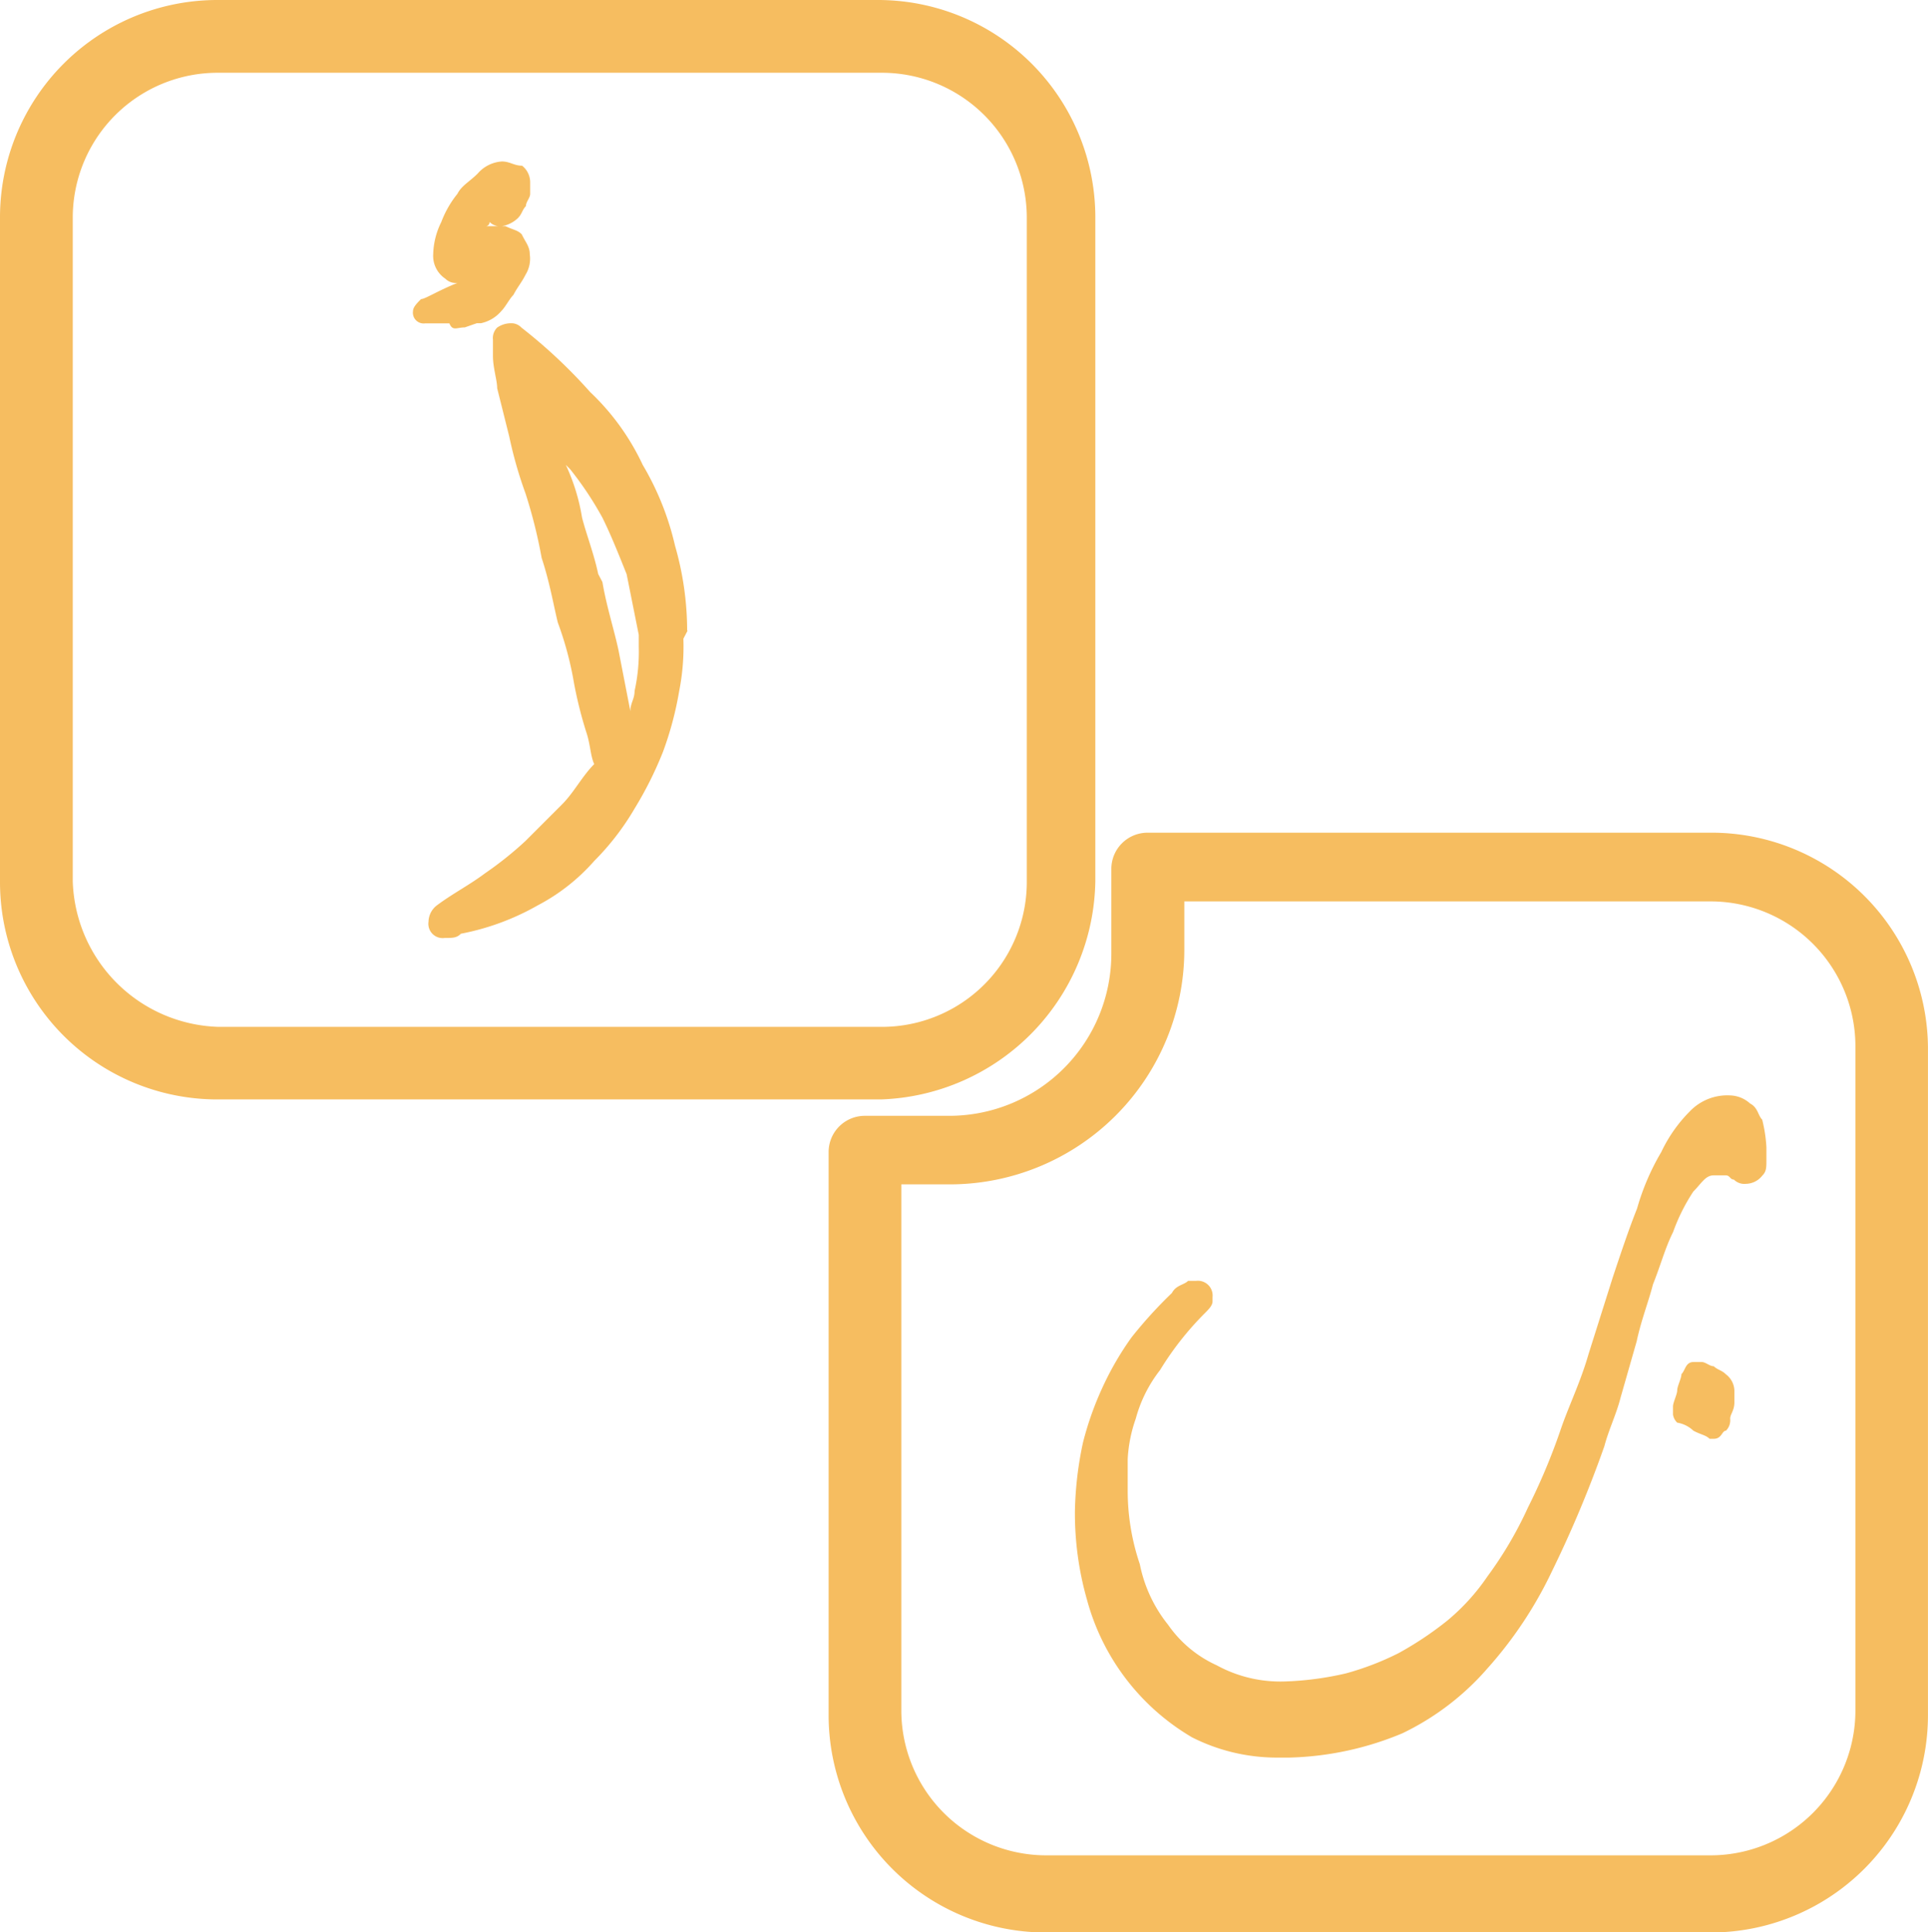
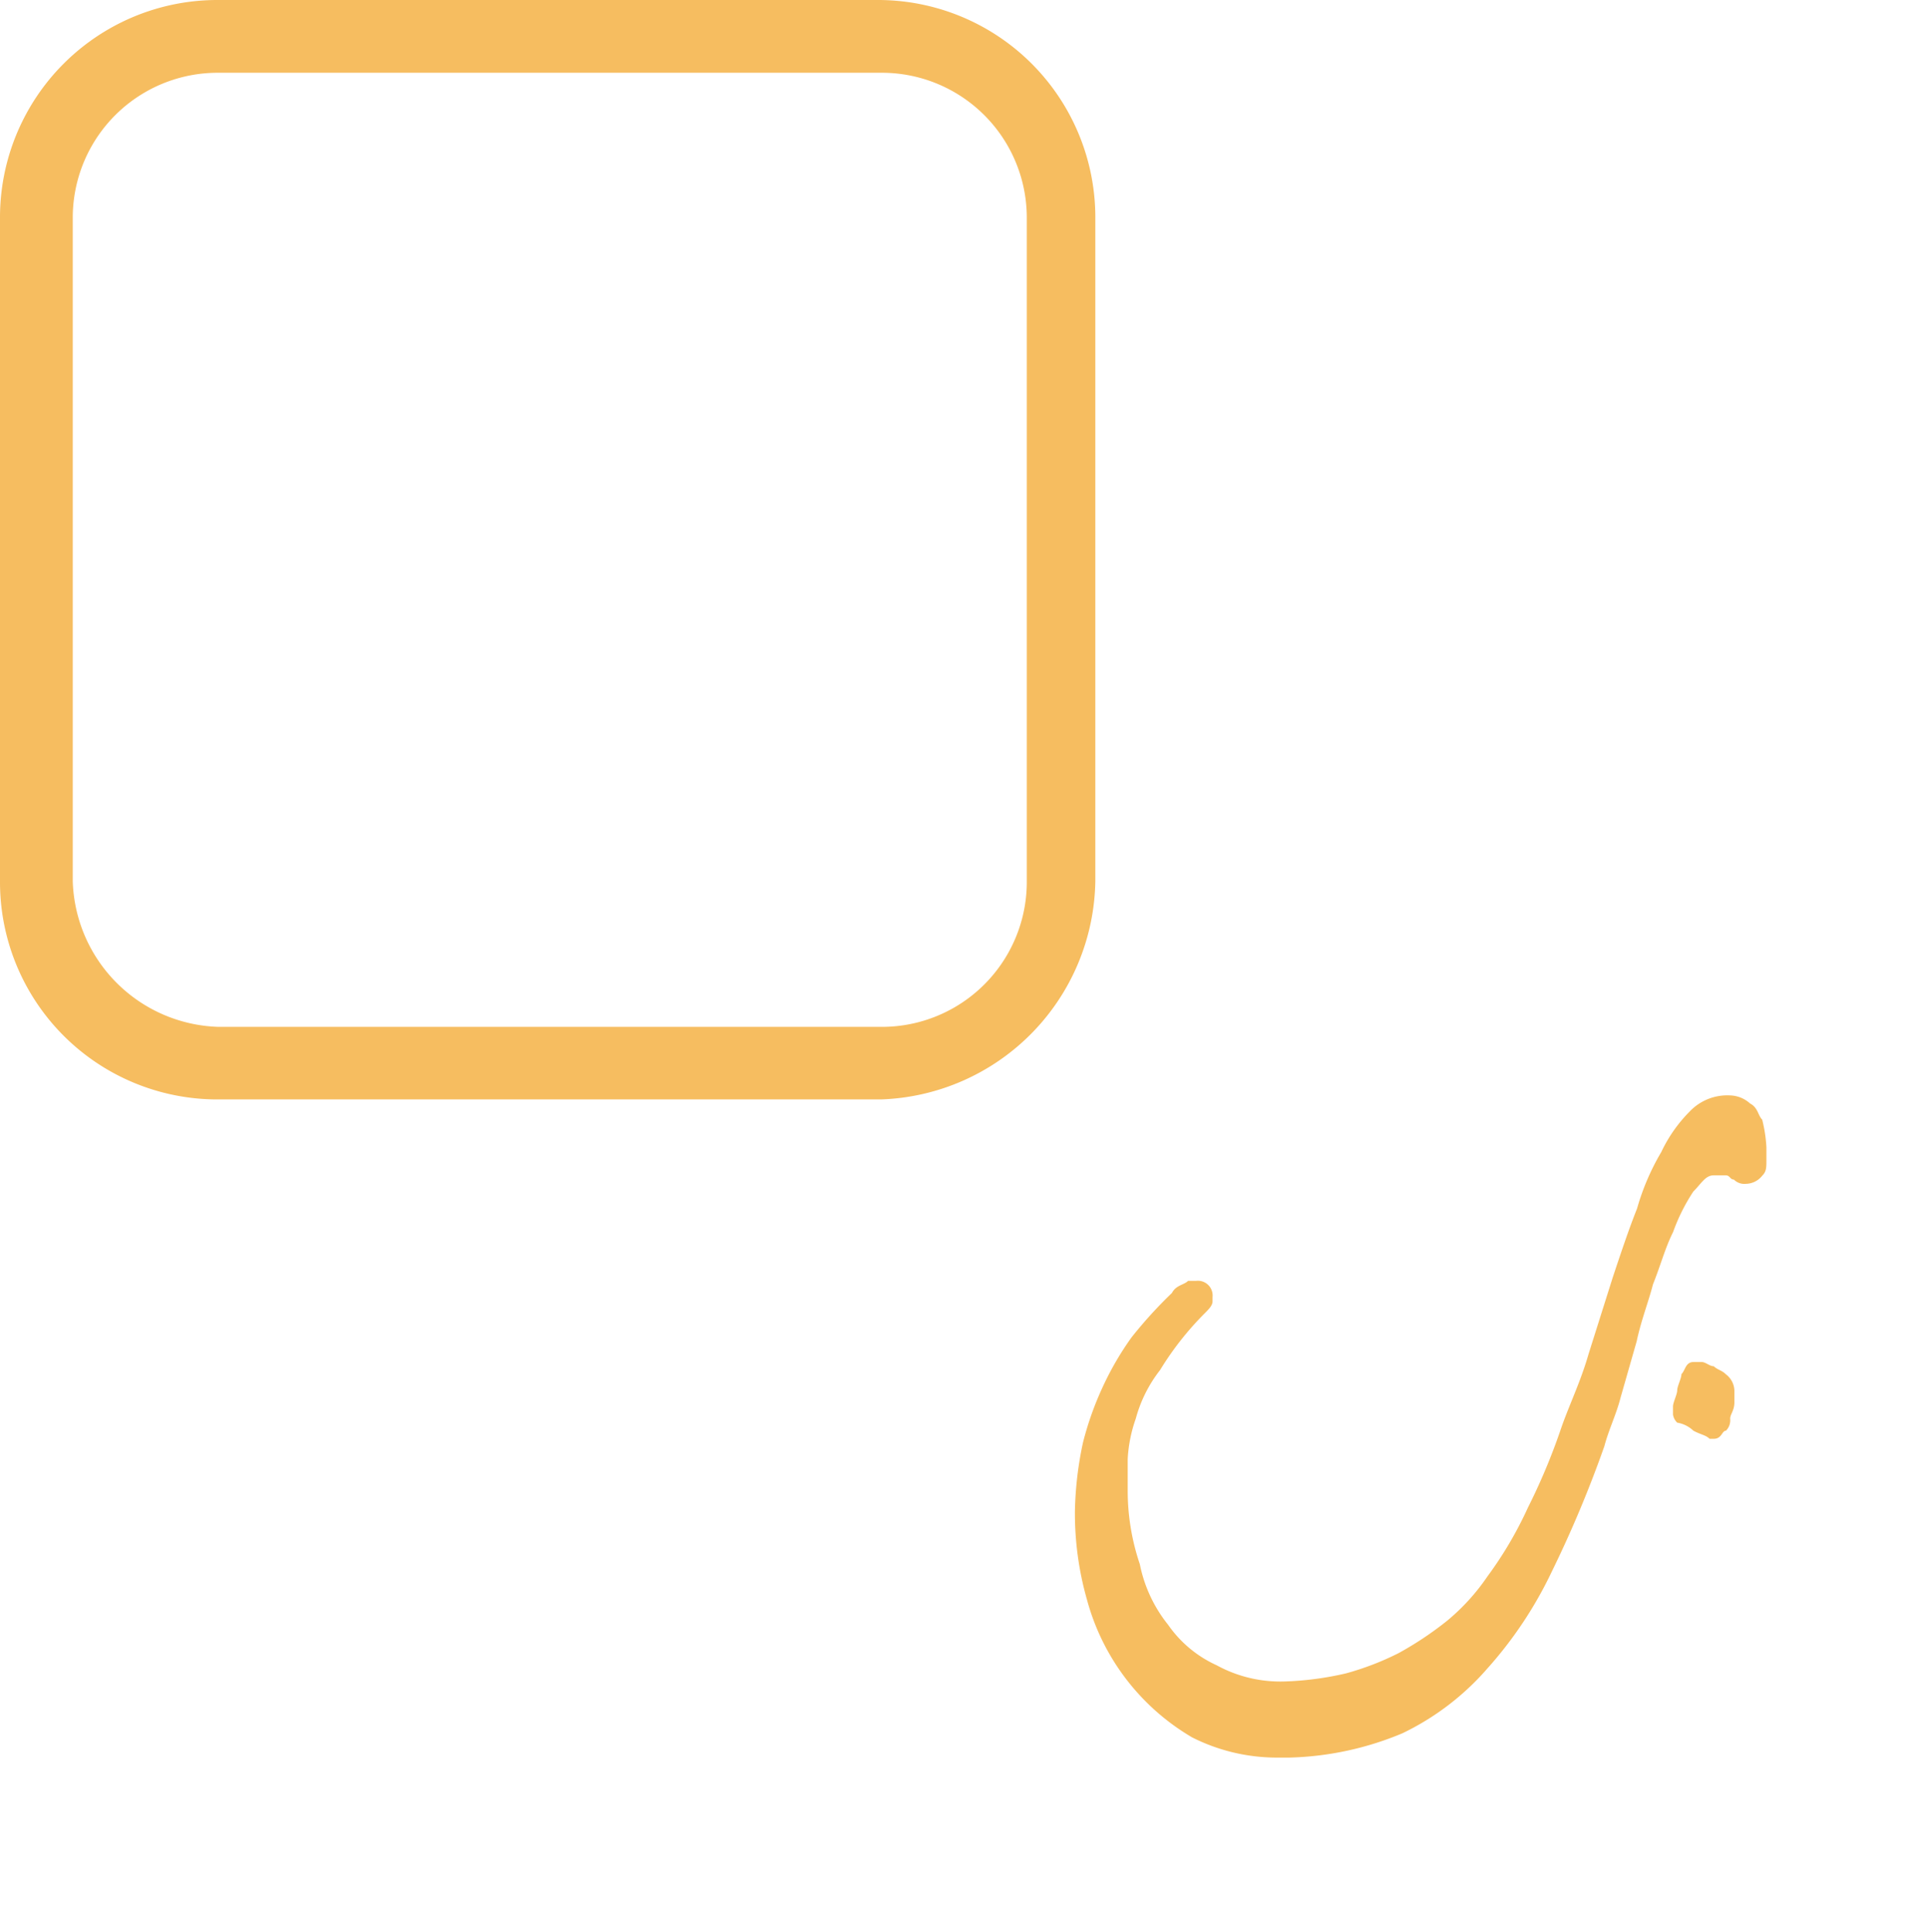
<svg xmlns="http://www.w3.org/2000/svg" width="45.628" height="45.723" viewBox="0 0 45.628 45.723">
  <path id="Path_71792" data-name="Path 71792" d="M25.922,20.852V5.165A5.144,5.144,0,0,0,20.757,0H5.165A5.144,5.144,0,0,0,0,5.165V20.852a5.144,5.144,0,0,0,5.165,5.165H20.852A5.251,5.251,0,0,0,25.922,20.852Zm-24.2,0V5.165A3.429,3.429,0,0,1,5.165,1.722H20.852A3.429,3.429,0,0,1,24.3,5.165V20.852A3.429,3.429,0,0,1,20.852,24.3H5.165A3.557,3.557,0,0,1,1.722,20.852Z" fill="#f6bd60" />
-   <path id="Path_71793" data-name="Path 71793" d="M41.352,20.6h-13.3a.857.857,0,0,0-.861.861V23.47A3.837,3.837,0,0,1,23.37,27.3H21.361a.857.857,0,0,0-.861.861v13.3a5.144,5.144,0,0,0,5.165,5.165H41.352a5.144,5.144,0,0,0,5.165-5.165V25.67A5.124,5.124,0,0,0,41.352,20.6ZM44.8,41.357A3.429,3.429,0,0,1,41.352,44.8H25.665a3.429,3.429,0,0,1-3.444-3.444V28.922H23.37a5.552,5.552,0,0,0,5.548-5.548V22.226H41.352A3.429,3.429,0,0,1,44.8,25.67V41.357Z" transform="translate(-0.89 -0.895)" fill="#f6bd60" />
  <path id="Path_71794" data-name="Path 71794" d="M42.643,33.987c-.1-.1-.191-.1-.287-.191-.1,0-.191-.1-.287-.1h-.191c-.191,0-.191.191-.287.287,0,.1-.1.287-.1.383s-.1.287-.1.383v.191h0a.334.334,0,0,0,.1.191.725.725,0,0,1,.383.191c.191.1.287.1.383.191h.1c.191,0,.191-.191.287-.191a.351.351,0,0,0,.1-.287c0-.1.1-.191.1-.383h0V34.37A.5.5,0,0,0,42.643,33.987Z" transform="translate(-1.798 -1.465)" fill="#f6bd60" />
  <path id="Path_71795" data-name="Path 71795" d="M42.861,27.674c-.1-.1-.1-.287-.287-.383A.731.731,0,0,0,42.1,27.1a1.228,1.228,0,0,0-.957.383,3.435,3.435,0,0,0-.67.957,5.653,5.653,0,0,0-.574,1.339c-.191.478-.383,1.052-.574,1.626l-.574,1.817c-.191.67-.478,1.244-.67,1.817a14.717,14.717,0,0,1-.765,1.817,9.084,9.084,0,0,1-.957,1.626,5.013,5.013,0,0,1-.957,1.052,7.979,7.979,0,0,1-1.148.765,6.642,6.642,0,0,1-1.243.478,7.384,7.384,0,0,1-1.435.191,3.144,3.144,0,0,1-1.626-.383,2.812,2.812,0,0,1-1.148-.957,3.328,3.328,0,0,1-.67-1.435,5.416,5.416,0,0,1-.287-1.722v-.765a3.4,3.4,0,0,1,.191-.957,3.232,3.232,0,0,1,.574-1.148,7.223,7.223,0,0,1,1.052-1.339c.1-.1.191-.191.191-.287v-.1a.351.351,0,0,0-.1-.287h0a.351.351,0,0,0-.287-.1h-.191c-.1.1-.287.1-.383.287a10.473,10.473,0,0,0-.957,1.052,7.135,7.135,0,0,0-.67,1.148,7.5,7.5,0,0,0-.478,1.339,8.424,8.424,0,0,0-.191,1.626,7.46,7.46,0,0,0,.287,2.1,5.407,5.407,0,0,0,2.487,3.252,4.446,4.446,0,0,0,2.009.478h.287a7.378,7.378,0,0,0,2.678-.574,6.24,6.24,0,0,0,2.009-1.53,9.613,9.613,0,0,0,1.53-2.3,27.546,27.546,0,0,0,1.243-2.965c.1-.383.287-.765.383-1.148l.383-1.339c.1-.478.287-.957.383-1.339.191-.478.287-.861.478-1.243a4.469,4.469,0,0,1,.478-.957c.191-.191.287-.383.478-.383H42c.1,0,.1.1.191.1a.351.351,0,0,0,.287.1.5.5,0,0,0,.383-.191c.1-.1.1-.191.1-.383h0v-.287A3.394,3.394,0,0,0,42.861,27.674Z" transform="translate(-1.157 -1.178)" fill="#f6bd60" />
-   <path id="Path_71796" data-name="Path 71796" d="M16.722,15.27a7.282,7.282,0,0,0-.287-2.009,6.679,6.679,0,0,0-.765-1.913,5.678,5.678,0,0,0-1.243-1.722A12.319,12.319,0,0,0,12.8,8.1a.334.334,0,0,0-.191-.1h0a.575.575,0,0,0-.383.1.351.351,0,0,0-.1.287v.383h0c0,.287.1.574.1.765l.287,1.148a9.815,9.815,0,0,0,.383,1.339,11.9,11.9,0,0,1,.383,1.53c.191.574.287,1.148.383,1.53a7.969,7.969,0,0,1,.383,1.435,9.927,9.927,0,0,0,.287,1.148c.1.287.1.574.191.765-.287.287-.478.67-.765.957l-.861.861a8.365,8.365,0,0,1-.957.765c-.383.287-.765.478-1.148.765h0a.5.5,0,0,0-.191.383.338.338,0,0,0,.383.383h0c.191,0,.287,0,.383-.1a5.922,5.922,0,0,0,1.817-.67,4.652,4.652,0,0,0,1.339-1.052,6.141,6.141,0,0,0,.957-1.243,8.746,8.746,0,0,0,.67-1.339,7.969,7.969,0,0,0,.383-1.435,5.454,5.454,0,0,0,.1-1.243l.1-.191ZM15.478,16.7c0,.191-.1.287-.1.478h0L15.1,15.748c-.1-.478-.287-1.052-.383-1.626l-.1-.191c-.1-.478-.287-.957-.383-1.339a4.736,4.736,0,0,0-.383-1.243l.1.1a7.979,7.979,0,0,1,.765,1.148c.191.383.383.861.574,1.339l.287,1.435v.287A4.29,4.29,0,0,1,15.478,16.7Z" transform="translate(-0.46 -0.348)" fill="#f6bd60" />
-   <path id="Path_71797" data-name="Path 71797" d="M11.443,7.922l.287-.1h.1a.874.874,0,0,0,.478-.287c.1-.1.191-.287.287-.383.1-.191.191-.287.287-.478a.717.717,0,0,0,.1-.478c0-.191-.1-.287-.191-.478-.1-.1-.191-.1-.383-.191h-.478a.094.094,0,0,0,.1-.1.351.351,0,0,0,.287.1.725.725,0,0,0,.383-.191c.1-.1.1-.191.191-.287,0-.1.1-.191.1-.287V4.478a.5.5,0,0,0-.191-.383c-.191,0-.287-.1-.478-.1a.827.827,0,0,0-.574.287c-.191.191-.383.287-.478.478a2.4,2.4,0,0,0-.383.67,1.8,1.8,0,0,0-.191.765.647.647,0,0,0,.287.574.351.351,0,0,0,.287.1h0c-.478.191-.765.383-.861.383-.1.1-.191.191-.191.287a.254.254,0,0,0,.287.287h.574C11.157,8.017,11.252,7.922,11.443,7.922Z" transform="translate(-0.444 -0.174)" fill="#f6bd60" />
</svg>